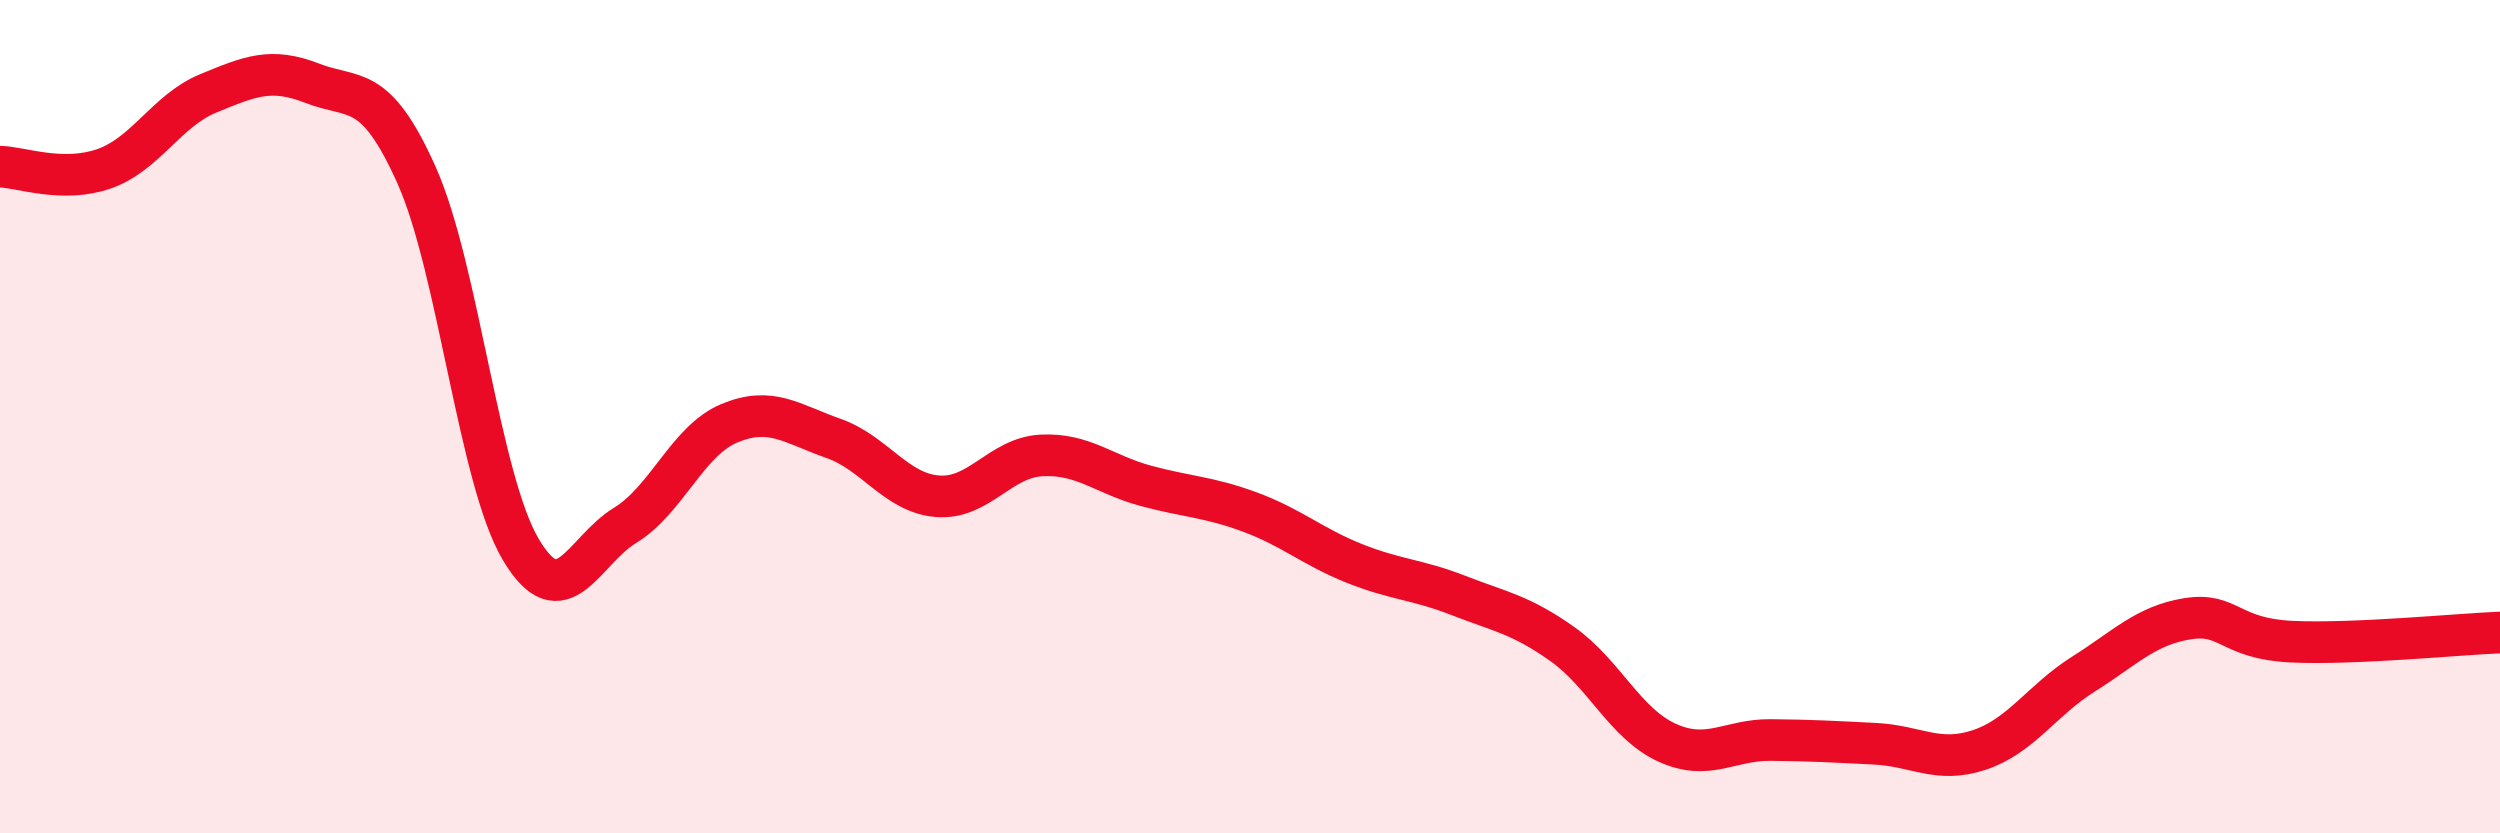
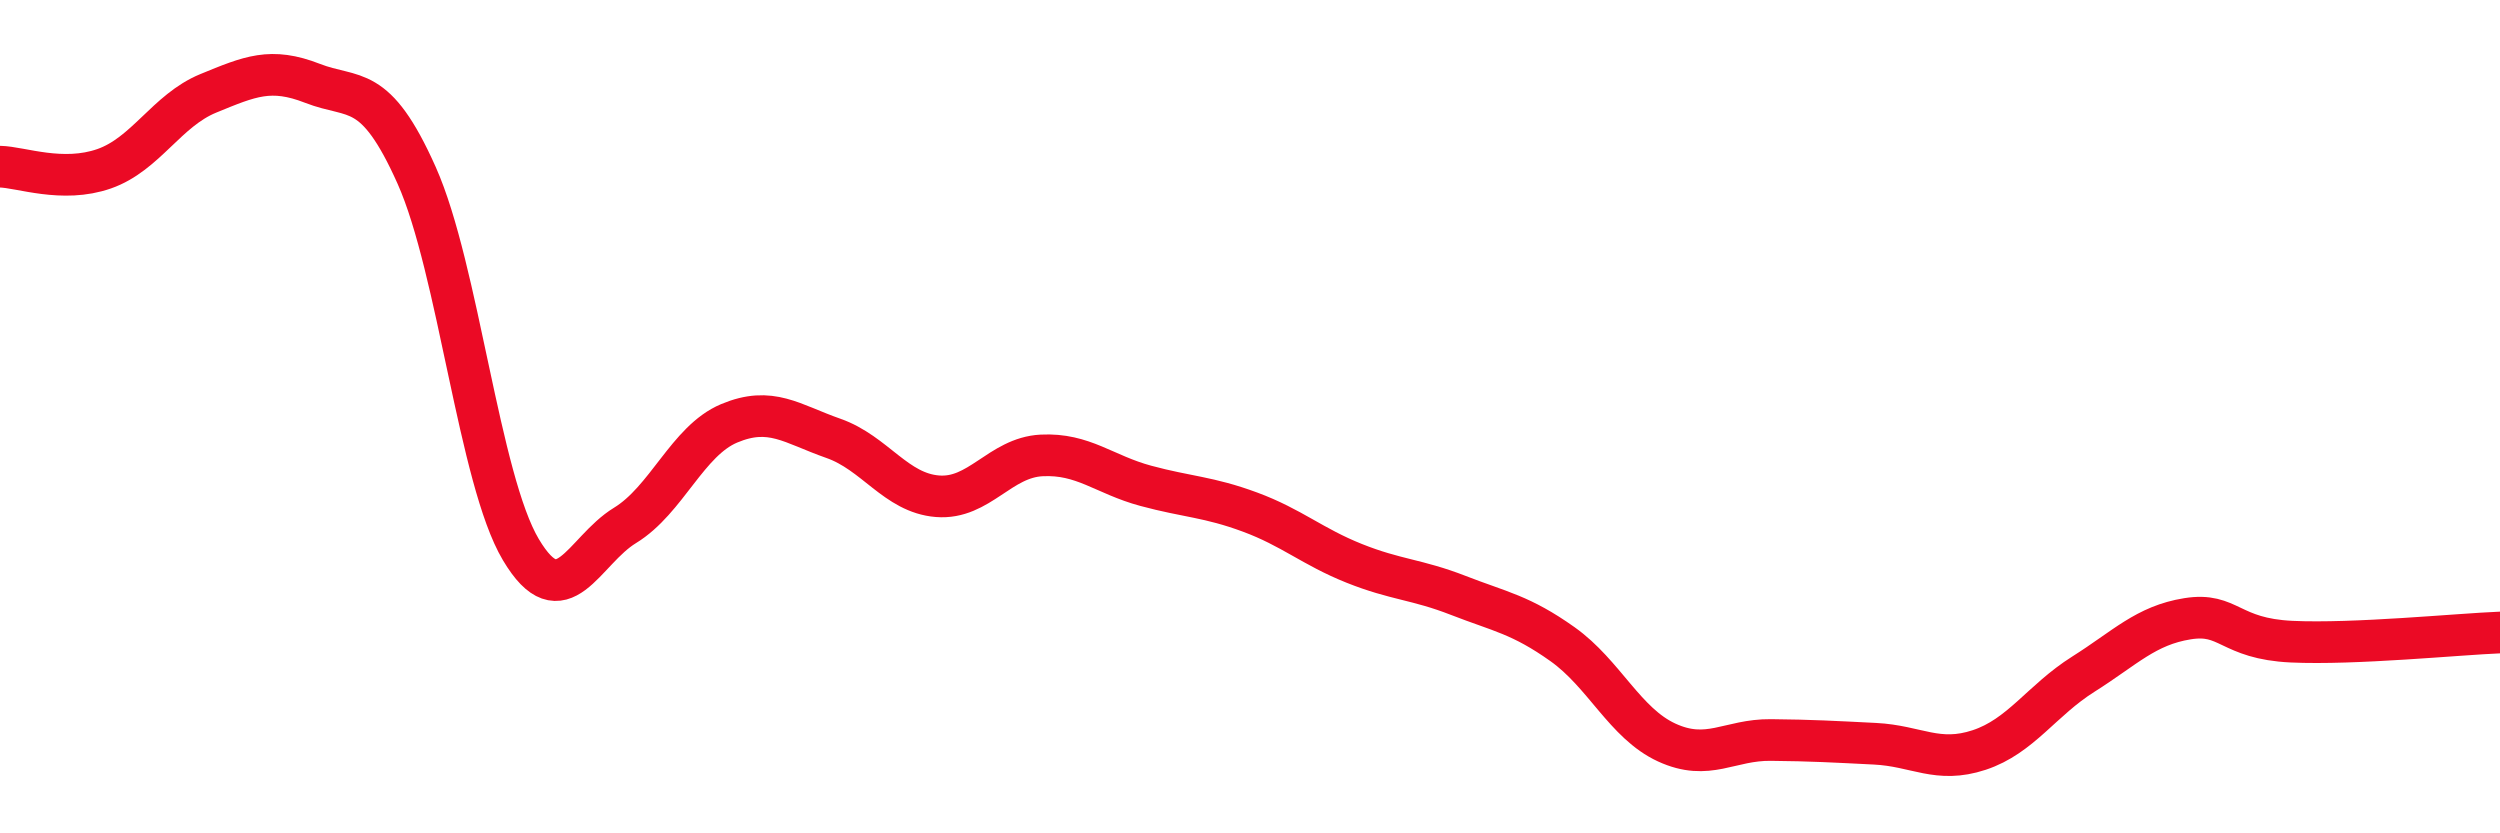
<svg xmlns="http://www.w3.org/2000/svg" width="60" height="20" viewBox="0 0 60 20">
-   <path d="M 0,4 C 0.5,4.01 1.5,4.4 2.5,4.05 C 3.5,3.7 4,2.65 5,2.24 C 6,1.83 6.5,1.61 7.5,2 C 8.5,2.39 9,1.97 10,4.21 C 11,6.45 11.5,11.51 12.5,13.19 C 13.5,14.87 14,13.22 15,12.61 C 16,12 16.5,10.58 17.5,10.16 C 18.5,9.74 19,10.17 20,10.52 C 21,10.87 21.5,11.83 22.5,11.91 C 23.5,11.99 24,10.98 25,10.93 C 26,10.88 26.5,11.39 27.5,11.66 C 28.5,11.93 29,11.92 30,12.29 C 31,12.66 31.5,13.12 32.5,13.52 C 33.5,13.92 34,13.9 35,14.29 C 36,14.68 36.5,14.75 37.5,15.46 C 38.5,16.17 39,17.36 40,17.82 C 41,18.28 41.5,17.75 42.5,17.76 C 43.5,17.77 44,17.8 45,17.85 C 46,17.9 46.5,18.33 47.5,18 C 48.5,17.67 49,16.81 50,16.18 C 51,15.55 51.5,15.01 52.5,14.85 C 53.5,14.69 53.5,15.33 55,15.4 C 56.5,15.47 59,15.22 60,15.18L60 20L0 20Z" fill="#EB0A25" opacity="0.1" stroke-linecap="round" stroke-linejoin="round" />
  <path d="M 0,4 C 0.5,4.01 1.5,4.4 2.5,4.05 C 3.5,3.7 4,2.65 5,2.24 C 6,1.83 6.5,1.61 7.5,2 C 8.5,2.39 9,1.97 10,4.21 C 11,6.45 11.5,11.51 12.5,13.19 C 13.5,14.87 14,13.22 15,12.61 C 16,12 16.5,10.58 17.5,10.16 C 18.5,9.74 19,10.17 20,10.52 C 21,10.87 21.5,11.83 22.5,11.91 C 23.5,11.99 24,10.98 25,10.93 C 26,10.88 26.5,11.39 27.5,11.66 C 28.5,11.93 29,11.92 30,12.29 C 31,12.66 31.5,13.12 32.5,13.52 C 33.5,13.92 34,13.9 35,14.29 C 36,14.68 36.5,14.75 37.5,15.46 C 38.5,16.17 39,17.36 40,17.82 C 41,18.28 41.5,17.75 42.5,17.76 C 43.5,17.77 44,17.8 45,17.85 C 46,17.9 46.5,18.33 47.5,18 C 48.5,17.67 49,16.81 50,16.18 C 51,15.55 51.5,15.01 52.5,14.85 C 53.5,14.69 53.5,15.33 55,15.4 C 56.5,15.47 59,15.22 60,15.18" stroke="#EB0A25" stroke-width="1" fill="none" stroke-linecap="round" stroke-linejoin="round" />
</svg>